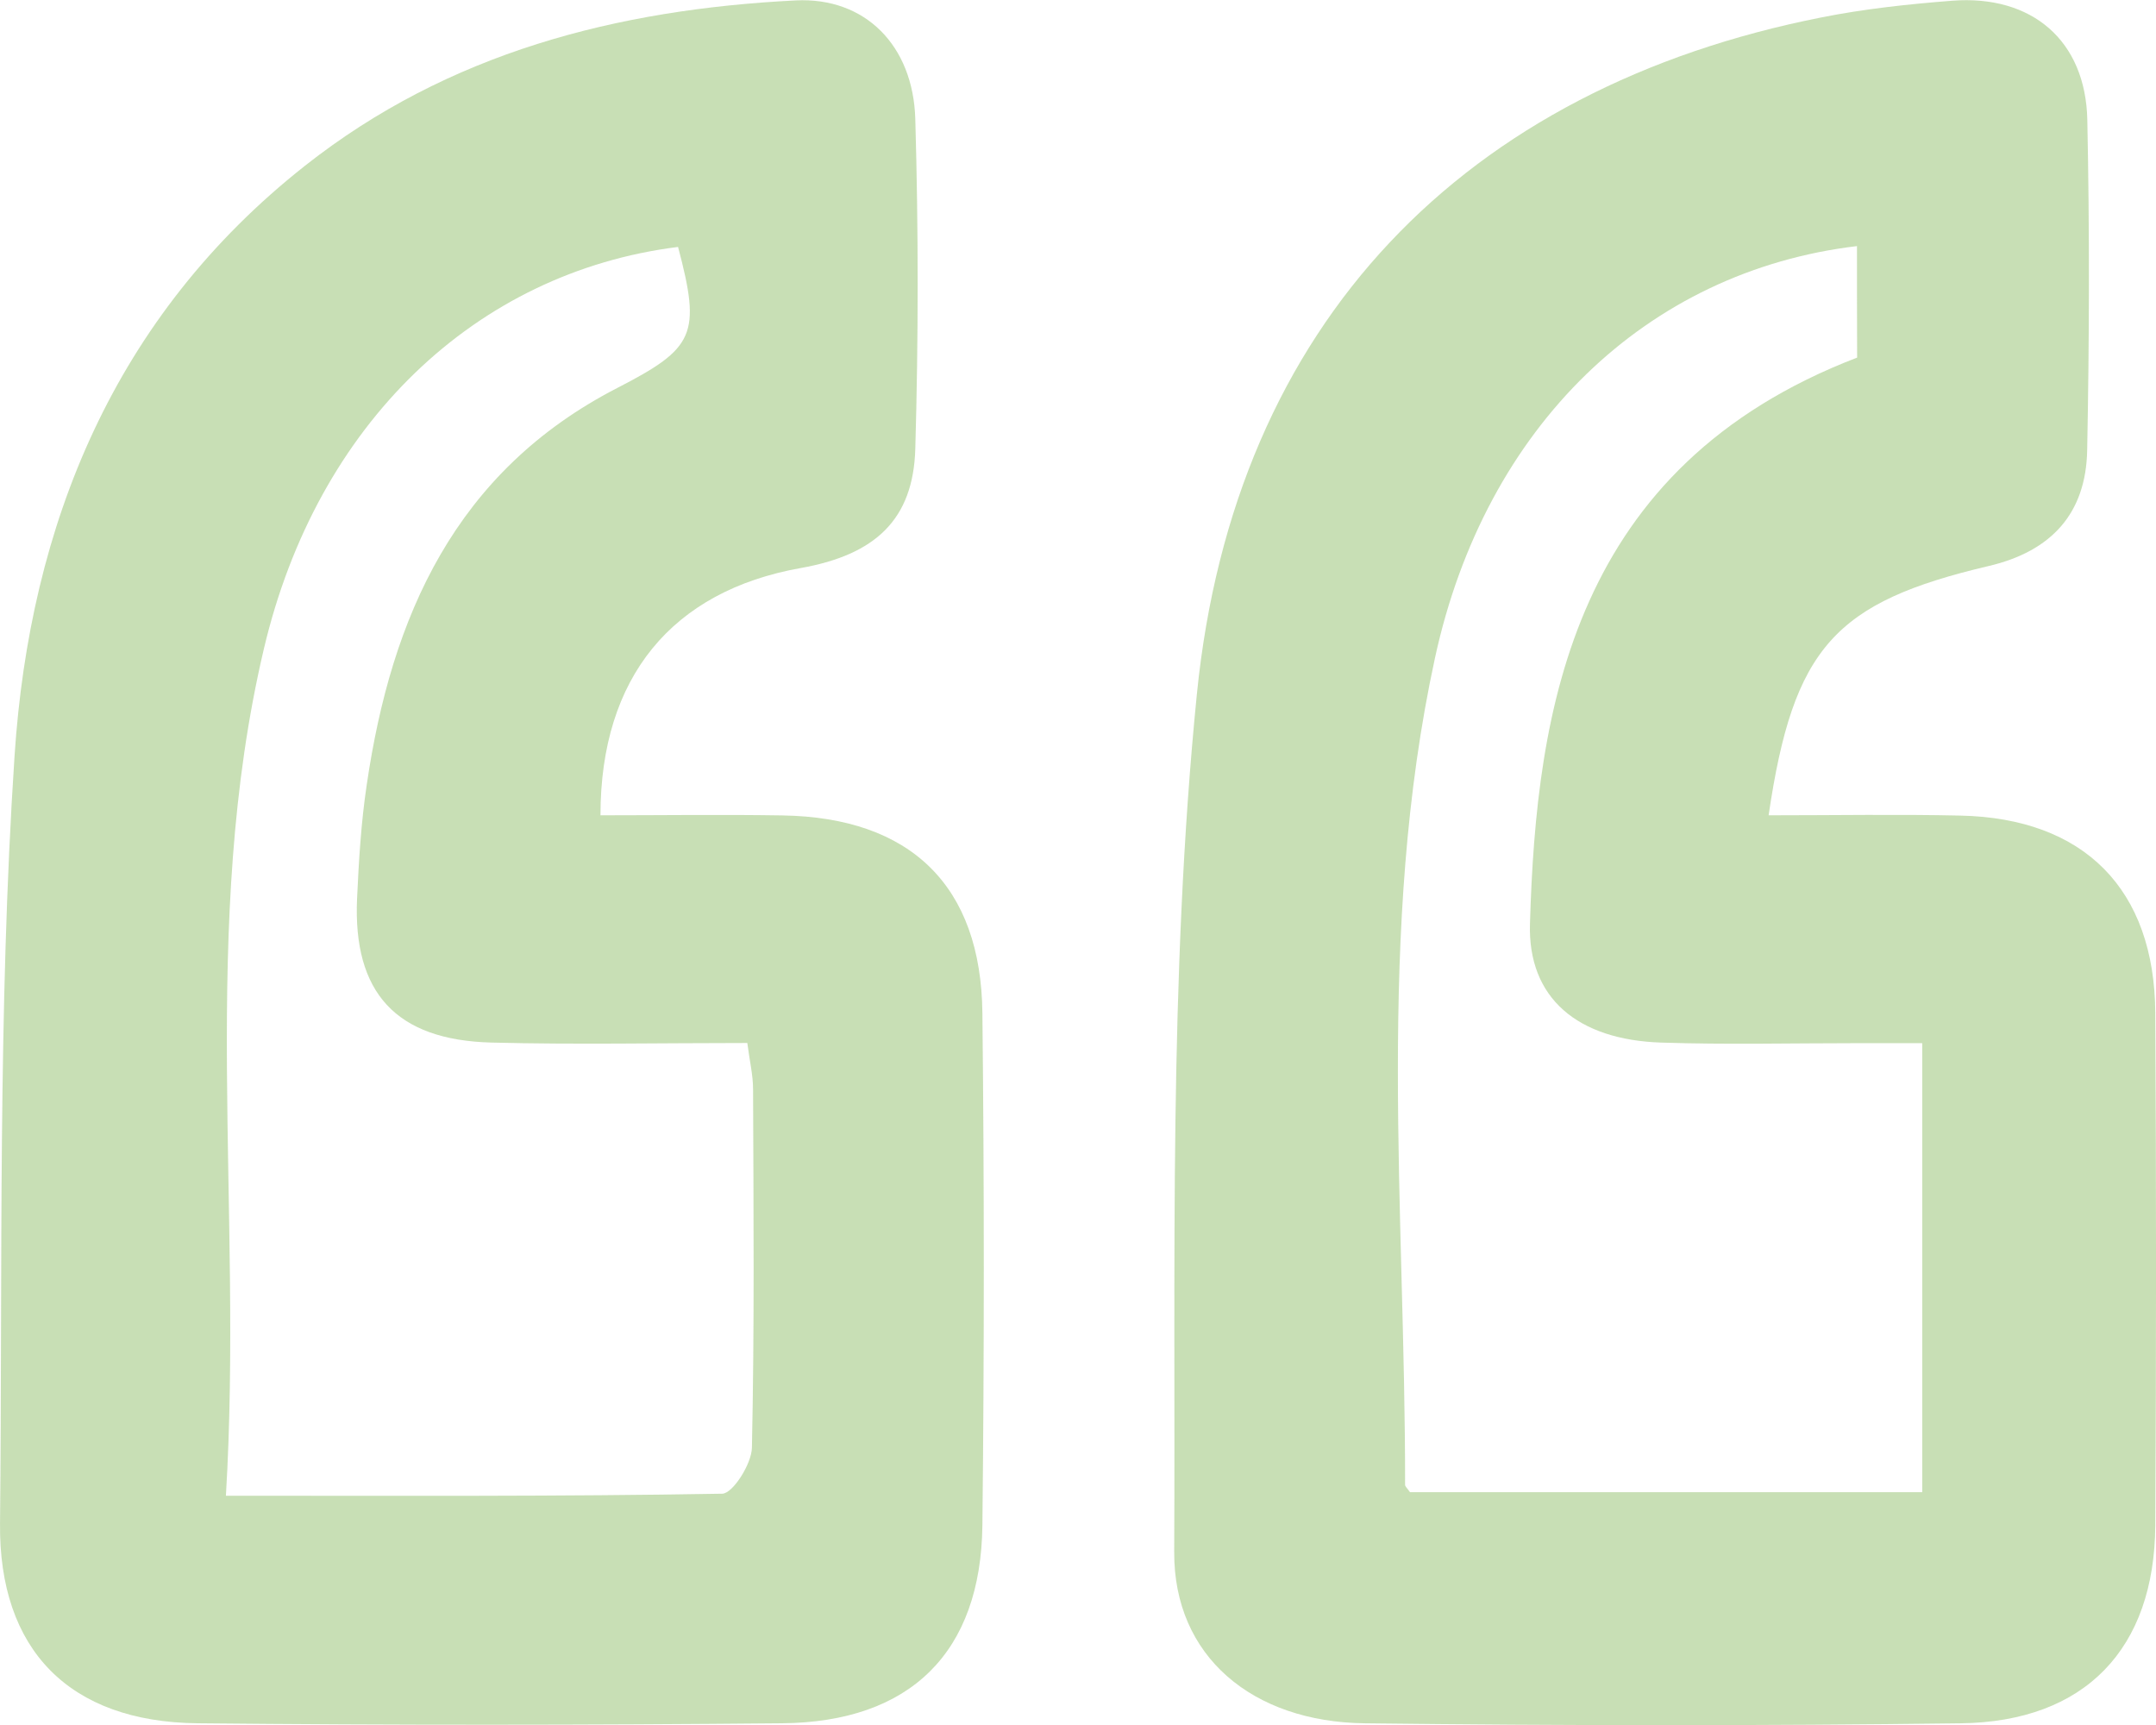
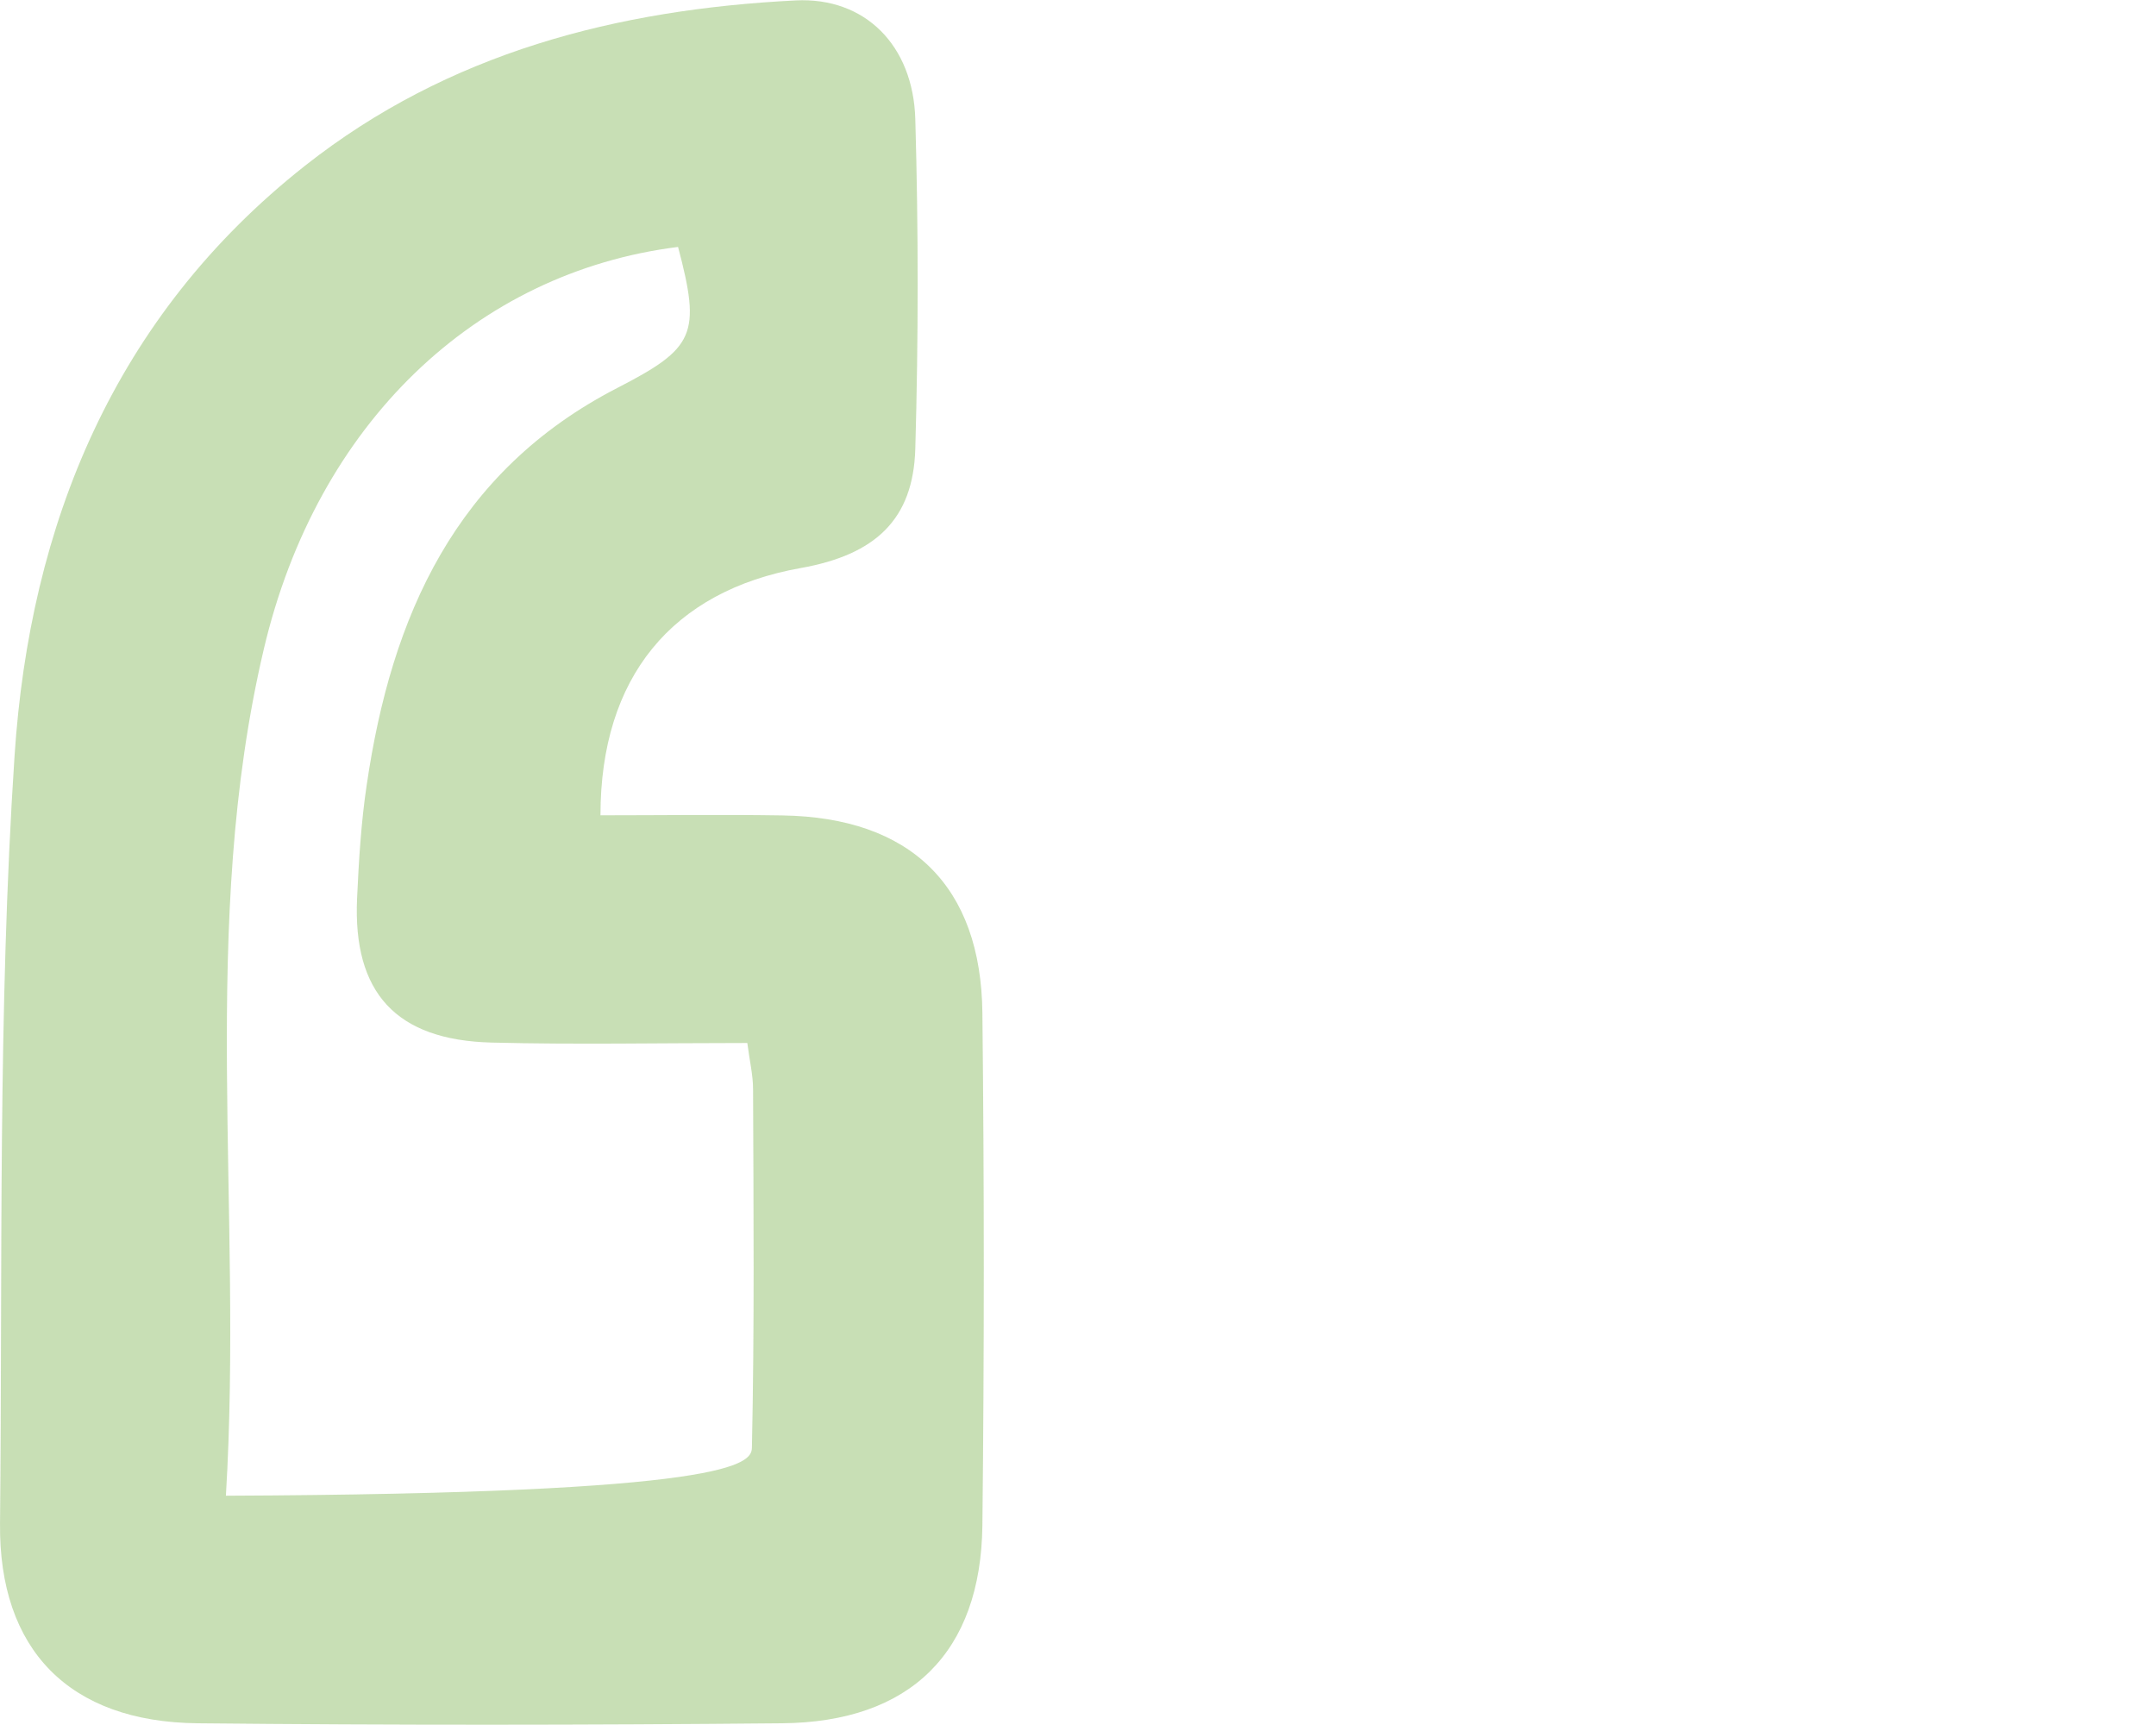
<svg xmlns="http://www.w3.org/2000/svg" width="90" height="72" viewBox="0 0 90 72" fill="none">
  <g clip-path="url(#clip0_7_486)">
-     <path d="M25.066 34.03C27.591 34.03 30.129 33.994 32.66 34.035C38.01 34.119 40.955 36.964 41.009 42.29C41.087 49.414 41.087 56.538 41.009 63.662C40.949 68.964 38.01 71.88 32.648 71.928C24.515 72.005 16.375 72.011 8.236 71.928C2.892 71.869 -0.053 68.863 0.001 63.584C0.109 52.907 -0.095 42.201 0.607 31.554C1.242 21.901 4.757 13.206 12.735 6.915C18.721 2.196 25.756 0.392 33.218 0.017C36.115 -0.125 38.118 1.898 38.208 4.963C38.34 9.552 38.34 14.146 38.208 18.735C38.124 21.686 36.541 23.156 33.422 23.71C28.053 24.668 25.066 28.269 25.066 34.03ZM9.43 62.43C16.615 62.43 23.381 62.465 30.147 62.346C30.59 62.34 31.376 61.102 31.388 60.424C31.496 55.443 31.454 50.455 31.436 45.468C31.436 44.873 31.292 44.284 31.196 43.534C27.52 43.534 24.017 43.605 20.52 43.516C16.531 43.415 14.726 41.433 14.906 37.493C14.978 35.916 15.074 34.327 15.308 32.762C16.339 25.721 19.008 19.675 25.768 16.193C29.007 14.527 29.271 13.961 28.305 10.307C19.842 11.367 13.232 17.699 11.019 27.067C8.29 38.63 10.155 50.384 9.43 62.43Z" fill="#479307" fill-opacity="0.3" />
-     <path d="M73.829 34.03C76.601 34.03 79.222 33.983 81.843 34.042C87.001 34.155 89.94 37.113 89.97 42.279C90.012 49.403 90.012 56.533 89.97 63.662C89.94 68.816 87.043 71.863 81.855 71.929C73.56 72.036 65.258 72.03 56.957 71.929C52.285 71.869 48.992 69.138 49.016 64.775C49.076 52.831 48.776 40.821 49.963 28.966C51.523 13.421 61.186 3.66 76.037 0.726C77.83 0.369 79.665 0.173 81.489 0.03C84.824 -0.226 87.067 1.696 87.133 5.011C87.229 9.6 87.217 14.2 87.127 18.789C87.079 21.437 85.627 23.008 83.03 23.621C76.595 25.133 74.861 27.02 73.829 34.03ZM77.518 10.272C68.755 11.314 62.007 17.777 59.902 27.46C57.425 38.869 58.666 50.456 58.654 61.978C58.654 62.044 58.739 62.109 58.858 62.282C65.912 62.282 73.038 62.282 80.241 62.282C80.241 55.985 80.241 49.861 80.241 43.541C79.21 43.541 78.346 43.541 77.482 43.541C74.771 43.541 72.054 43.606 69.349 43.517C65.864 43.404 63.771 41.666 63.867 38.553C64.131 29.585 65.66 19.479 77.524 14.926C77.518 13.462 77.518 11.969 77.518 10.272Z" fill="#479307" fill-opacity="0.3" />
+     <path d="M25.066 34.03C27.591 34.03 30.129 33.994 32.66 34.035C38.01 34.119 40.955 36.964 41.009 42.29C41.087 49.414 41.087 56.538 41.009 63.662C40.949 68.964 38.01 71.88 32.648 71.928C24.515 72.005 16.375 72.011 8.236 71.928C2.892 71.869 -0.053 68.863 0.001 63.584C0.109 52.907 -0.095 42.201 0.607 31.554C1.242 21.901 4.757 13.206 12.735 6.915C18.721 2.196 25.756 0.392 33.218 0.017C36.115 -0.125 38.118 1.898 38.208 4.963C38.34 9.552 38.34 14.146 38.208 18.735C38.124 21.686 36.541 23.156 33.422 23.71C28.053 24.668 25.066 28.269 25.066 34.03ZM9.43 62.43C30.59 62.34 31.376 61.102 31.388 60.424C31.496 55.443 31.454 50.455 31.436 45.468C31.436 44.873 31.292 44.284 31.196 43.534C27.52 43.534 24.017 43.605 20.52 43.516C16.531 43.415 14.726 41.433 14.906 37.493C14.978 35.916 15.074 34.327 15.308 32.762C16.339 25.721 19.008 19.675 25.768 16.193C29.007 14.527 29.271 13.961 28.305 10.307C19.842 11.367 13.232 17.699 11.019 27.067C8.29 38.63 10.155 50.384 9.43 62.43Z" fill="#479307" fill-opacity="0.3" />
  </g>
  <defs>
    <clipPath id="clip0_7_486">
      <rect width="90" height="72" fill="white" />
    </clipPath>
  </defs>
</svg>